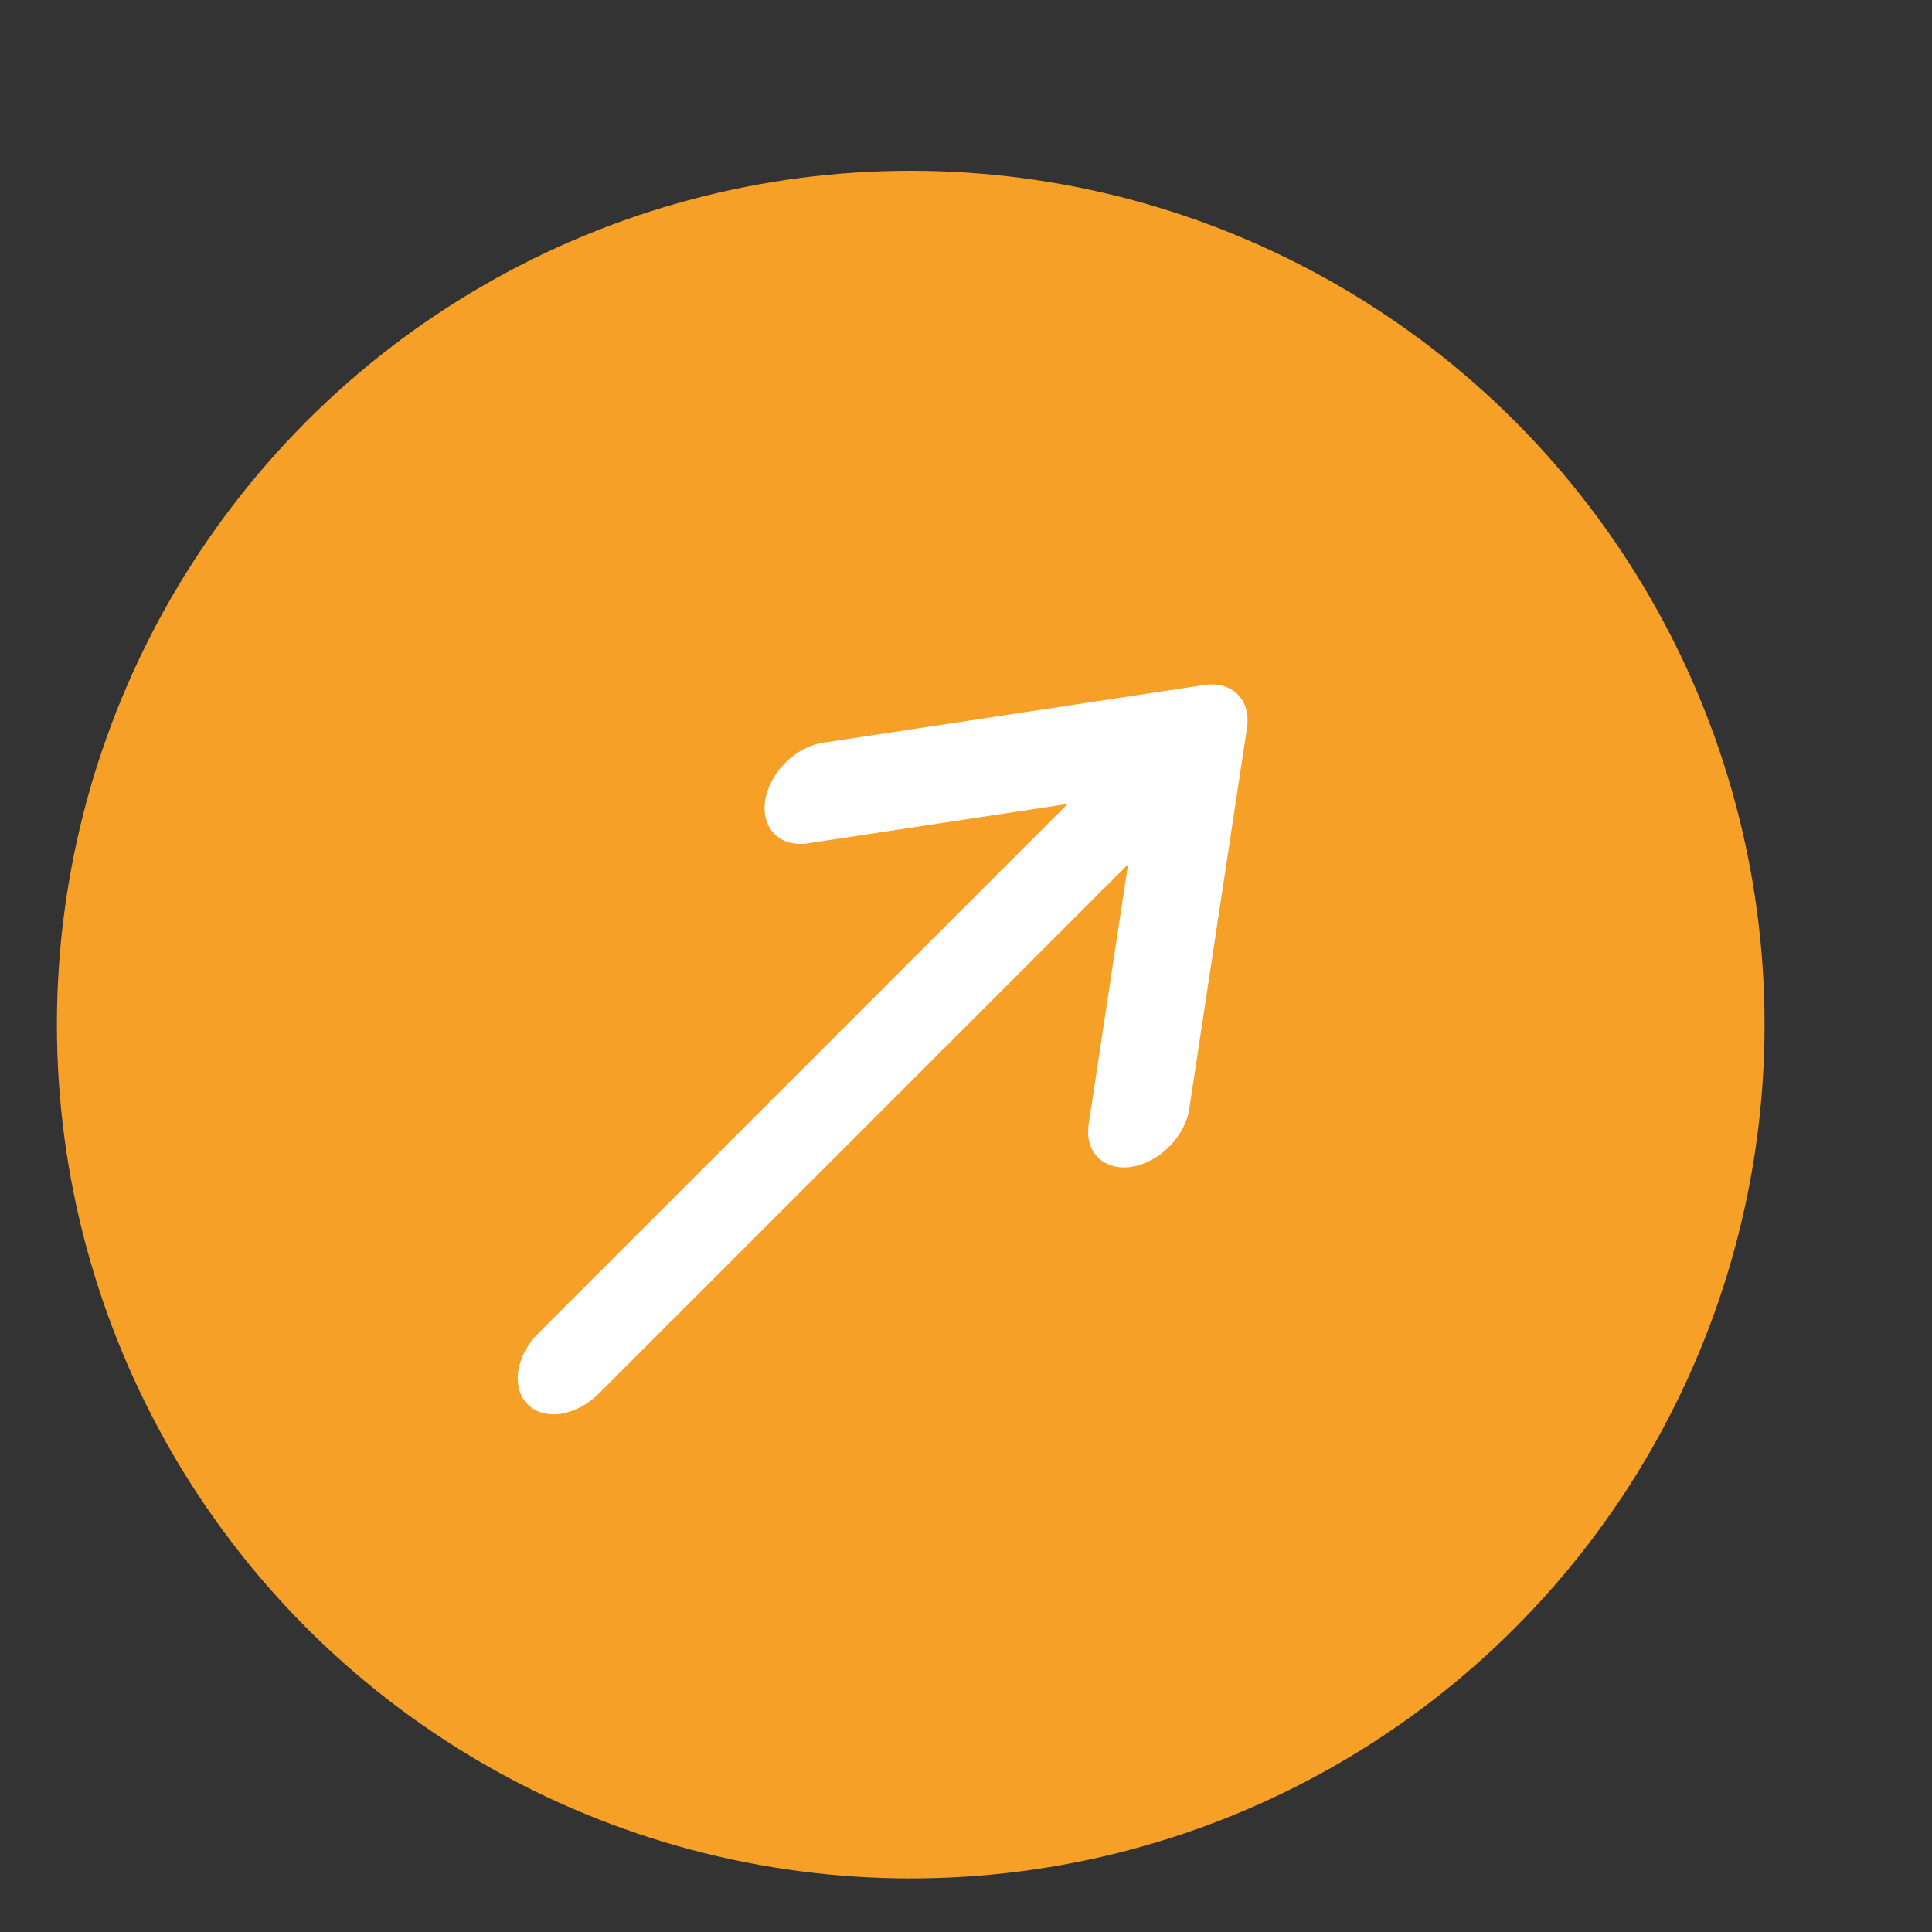
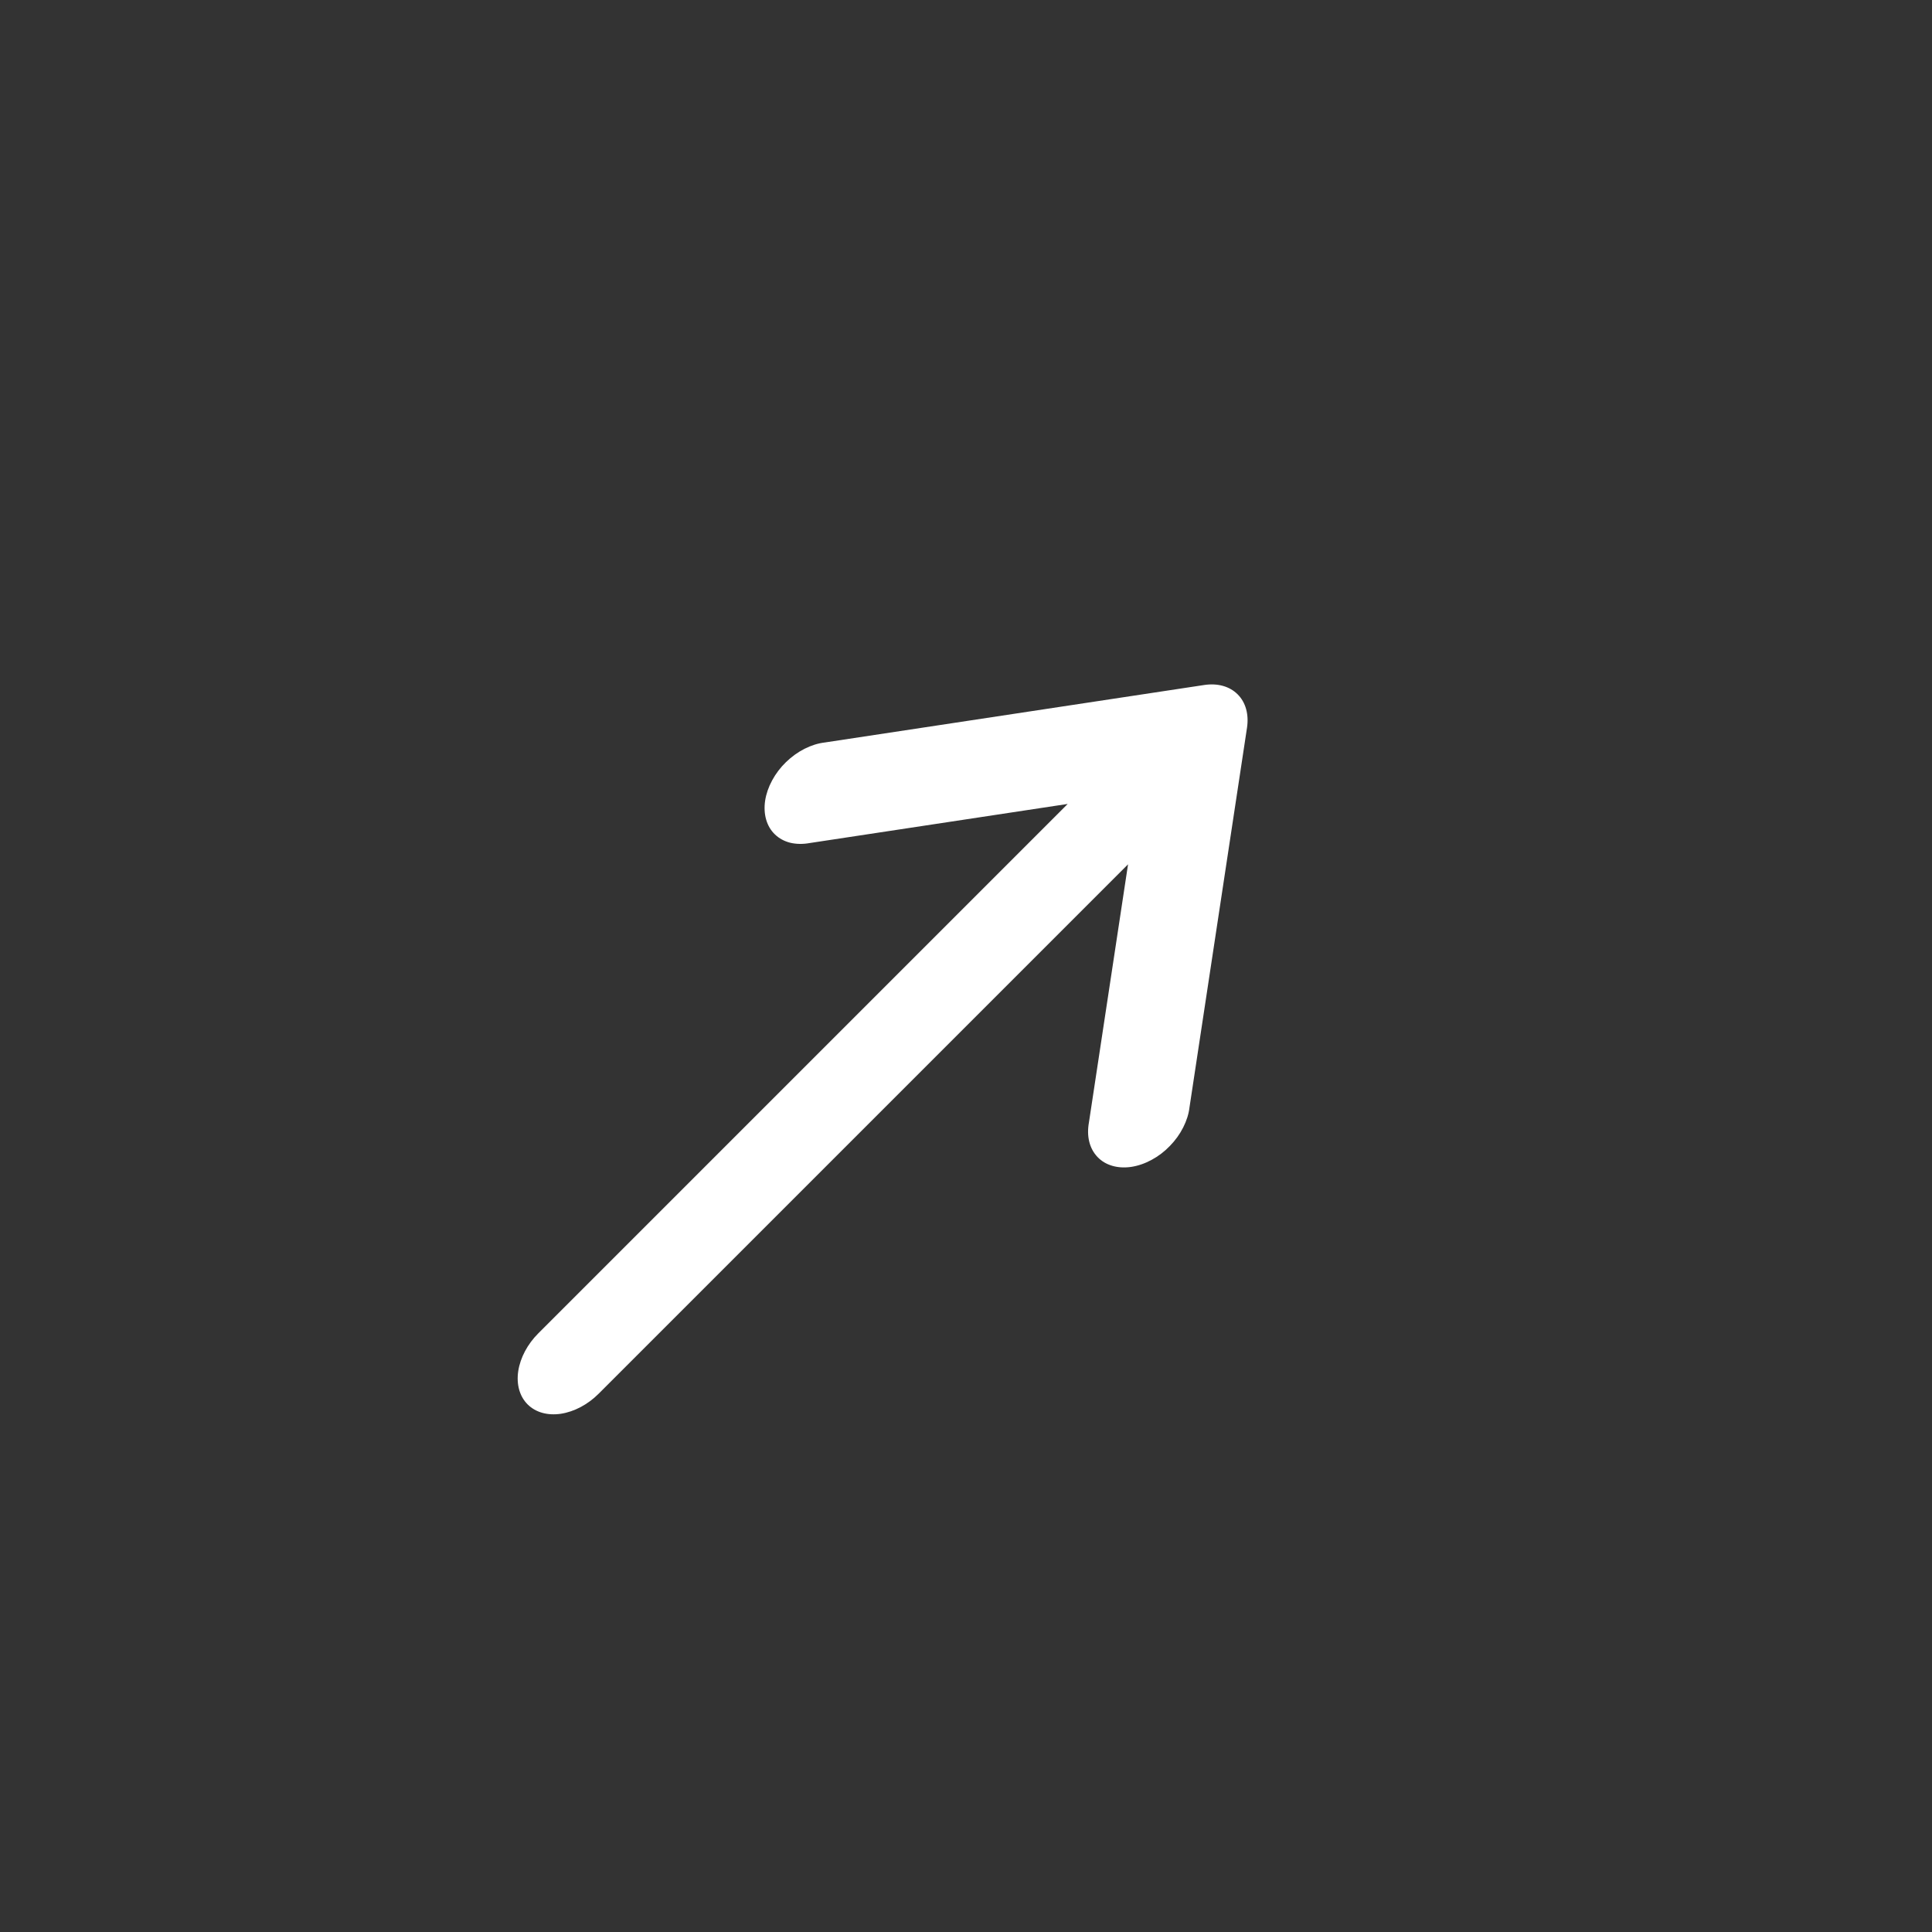
<svg xmlns="http://www.w3.org/2000/svg" width="33" height="33" viewBox="0 0 33 33" fill="none">
  <rect x="0" y="0" width="33" height="33" fill="#333333" stroke="none" />
-   <circle cx="15.556" cy="17.501" r="14.584" fill="#F6A027" />
  <path d="M13.829 14.4C13.713 14.421 13.601 14.419 13.499 14.395C13.398 14.37 13.309 14.322 13.238 14.254C13.167 14.187 13.116 14.101 13.087 14.001C13.058 13.902 13.052 13.791 13.069 13.676C13.087 13.56 13.127 13.443 13.189 13.329C13.25 13.216 13.33 13.11 13.425 13.018C13.521 12.925 13.629 12.847 13.742 12.79C13.857 12.732 13.974 12.695 14.089 12.682L20.571 11.7C20.799 11.666 21.003 11.723 21.14 11.86C21.277 11.996 21.334 12.201 21.3 12.429L20.318 18.911C20.305 19.026 20.268 19.143 20.21 19.257C20.153 19.371 20.075 19.479 19.982 19.574C19.89 19.67 19.784 19.75 19.671 19.811C19.557 19.873 19.44 19.913 19.324 19.931C19.209 19.948 19.098 19.942 18.999 19.913C18.899 19.884 18.813 19.833 18.746 19.762C18.678 19.691 18.63 19.602 18.605 19.5C18.58 19.399 18.579 19.287 18.6 19.171L19.268 14.763L10.227 23.804C10.042 23.99 9.809 24.113 9.581 24.148C9.353 24.182 9.149 24.125 9.012 23.988C8.875 23.851 8.818 23.646 8.852 23.419C8.887 23.191 9.01 22.958 9.196 22.773L18.237 13.732L13.829 14.4Z" fill="white" />
</svg>